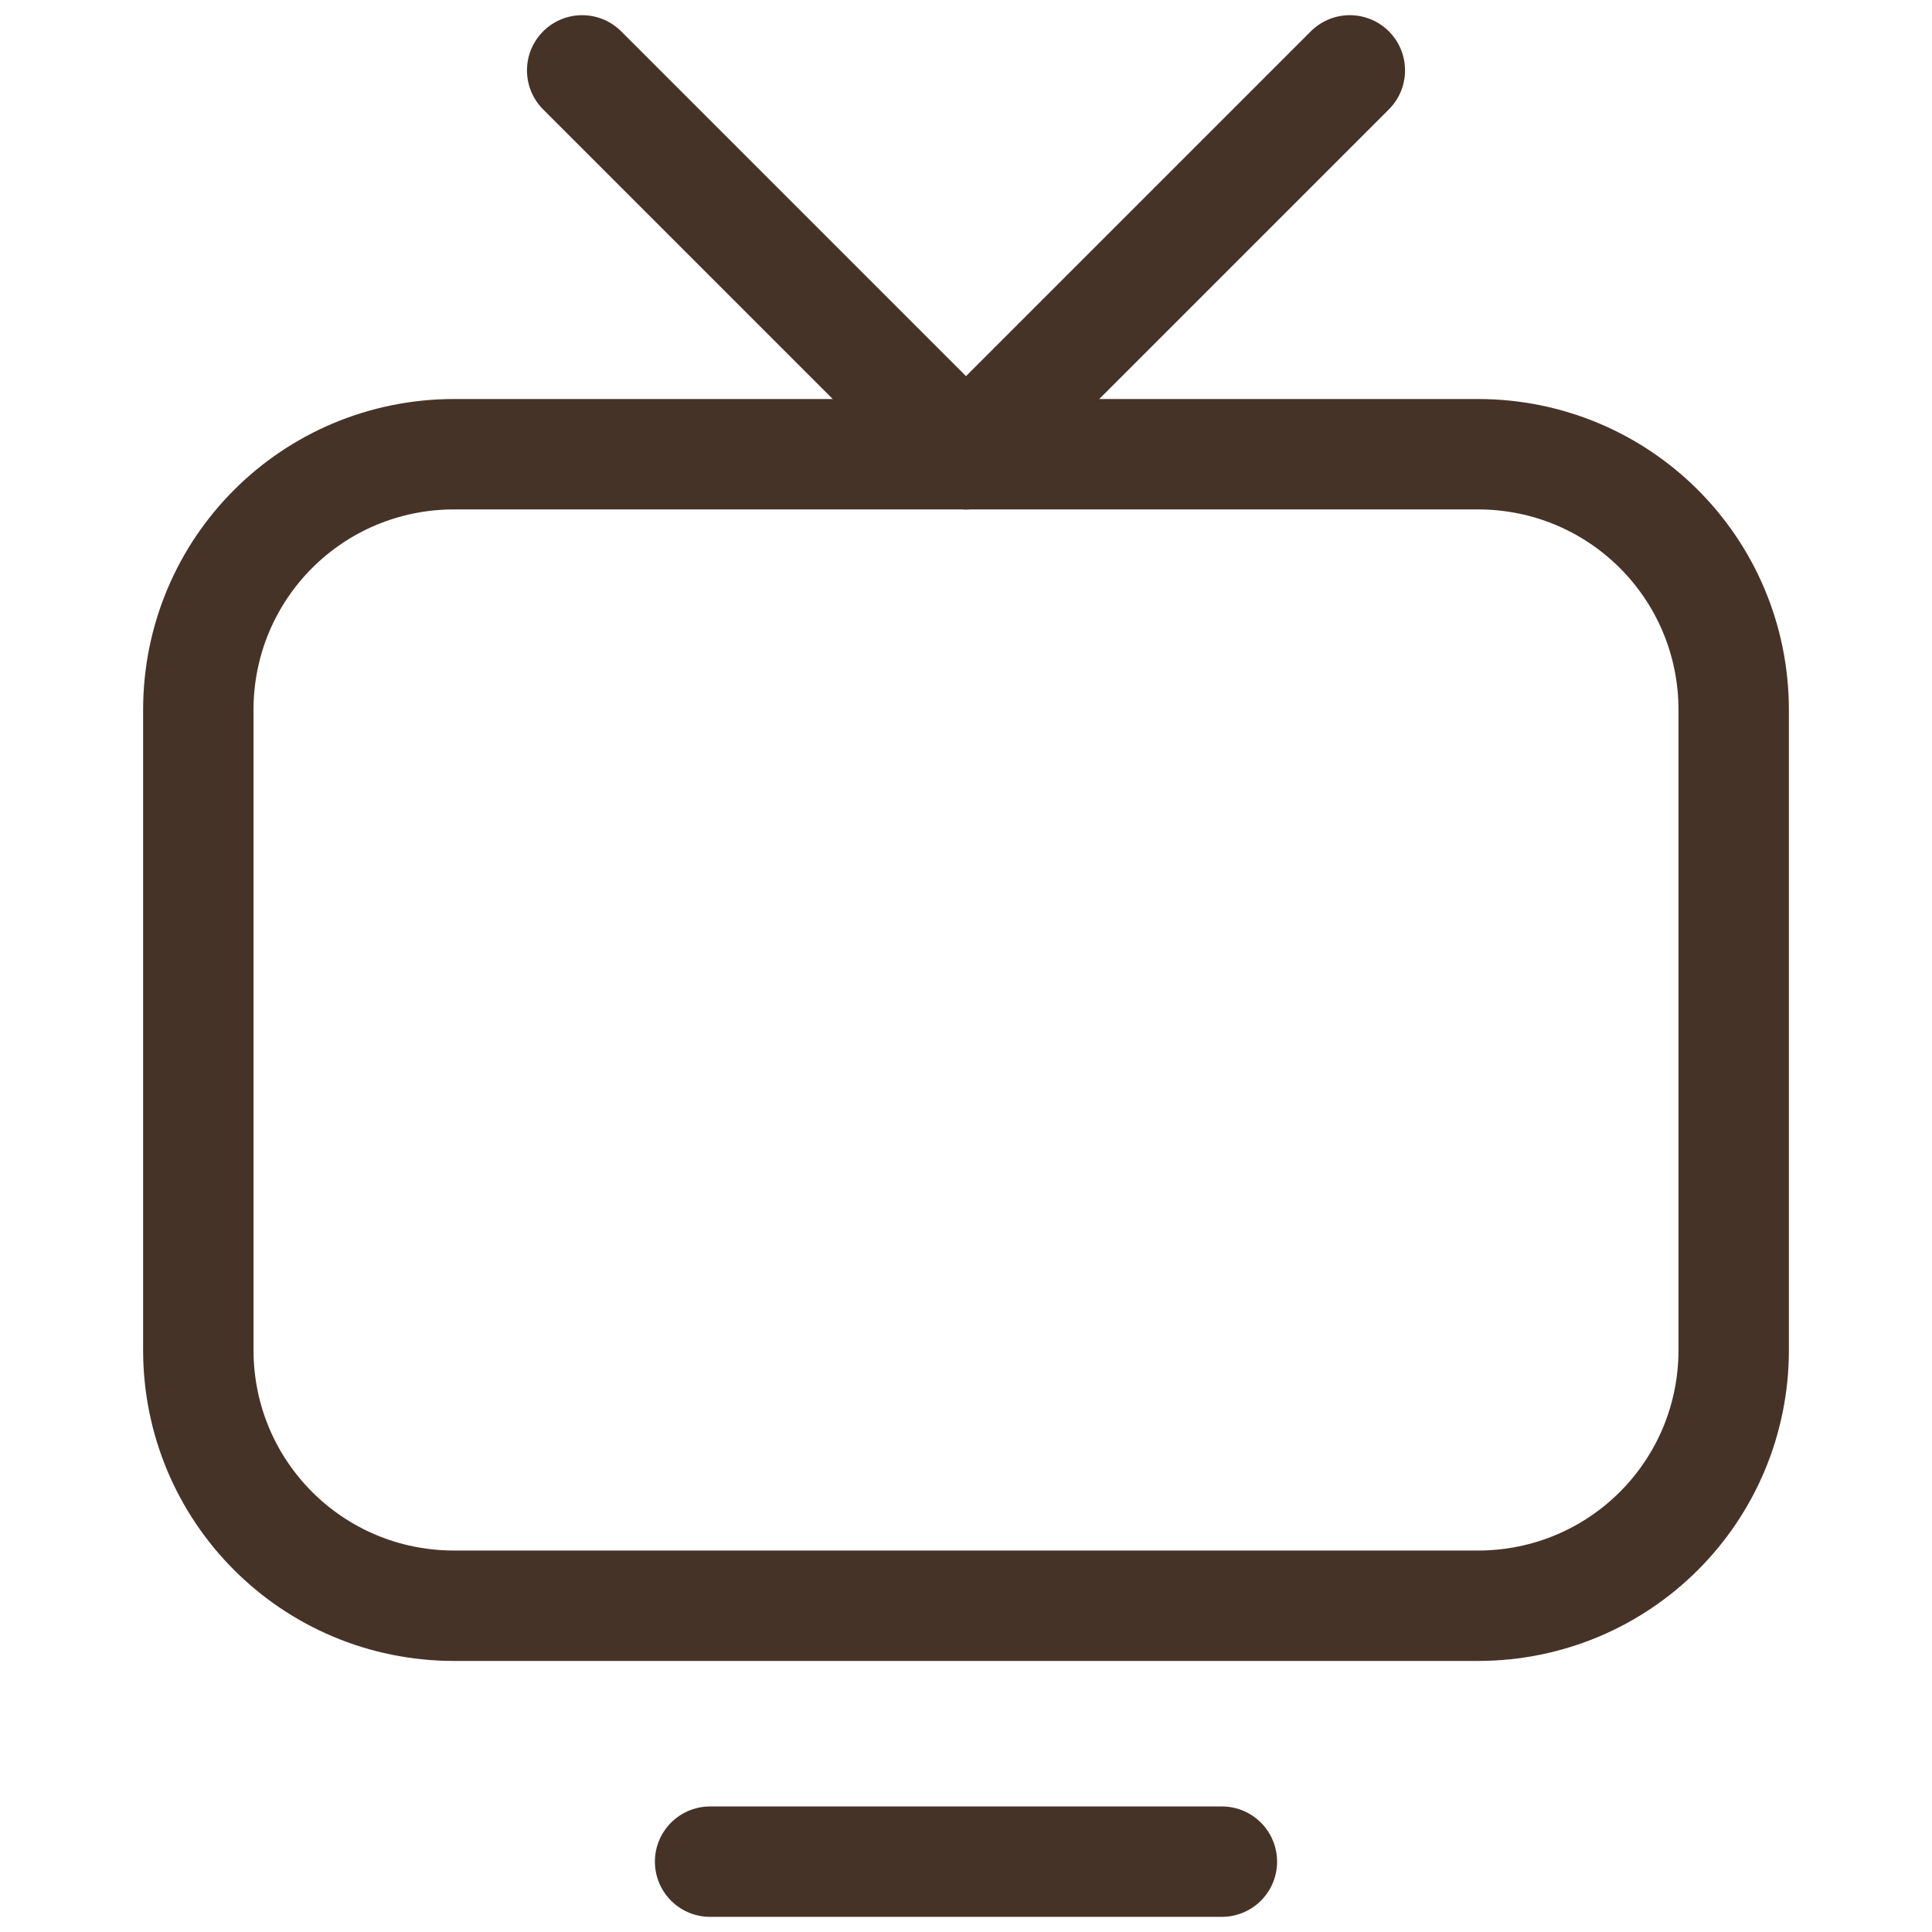
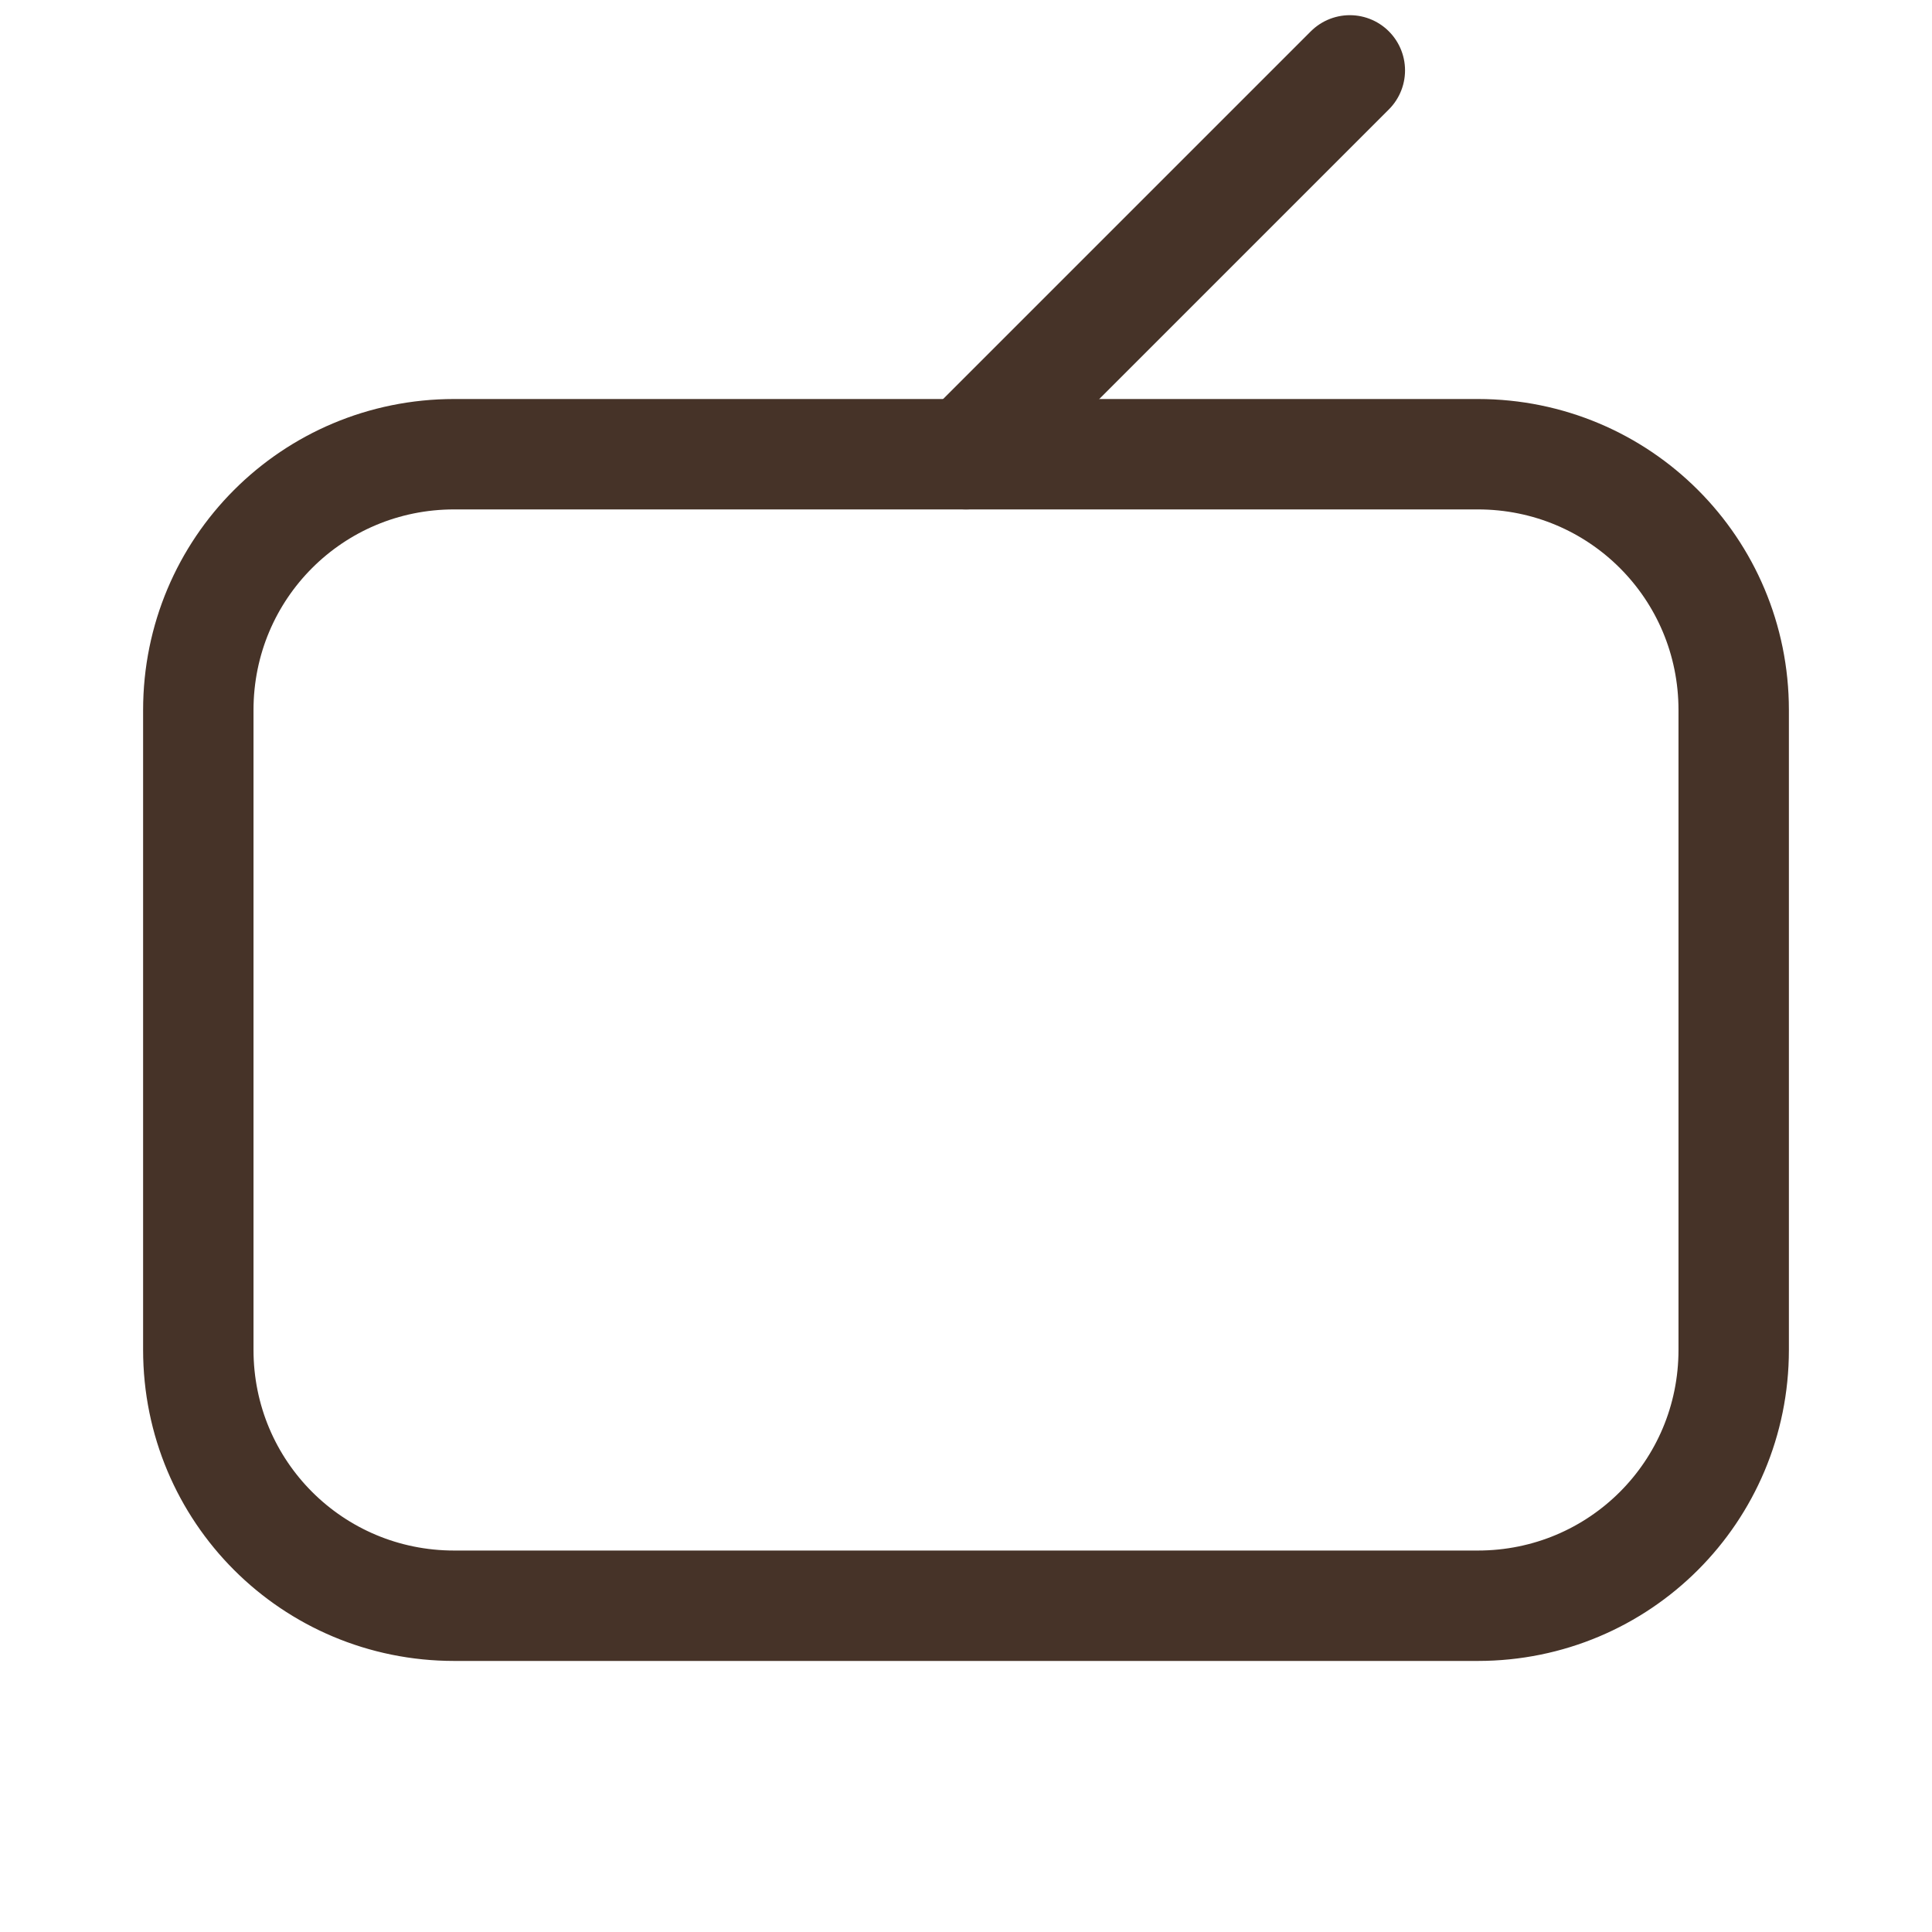
<svg xmlns="http://www.w3.org/2000/svg" width="70" height="70" viewBox="0 0 70 70" fill="none">
-   <path d="M53.543 58.179H16.457C11.32 58.179 7.185 54.044 7.185 48.907V25.728C7.185 20.592 11.32 16.457 16.457 16.457H53.543C58.68 16.457 62.815 20.592 62.815 25.728V48.907C62.815 54.044 58.68 58.179 53.543 58.179Z" stroke="#463328" stroke-width="4" stroke-linecap="round" stroke-linejoin="round" />
-   <path d="M25.728 67.451H44.271" stroke="#463328" stroke-width="4" stroke-linecap="round" stroke-linejoin="round" />
+   <path d="M53.543 58.179H16.457C11.32 58.179 7.185 54.044 7.185 48.907V25.728C7.185 20.592 11.32 16.457 16.457 16.457H53.543C58.68 16.457 62.815 20.592 62.815 25.728V48.907C62.815 54.044 58.68 58.179 53.543 58.179" stroke="#463328" stroke-width="4" stroke-linecap="round" stroke-linejoin="round" />
  <path d="M35 16.457L48.907 2.55" stroke="#463328" stroke-width="4" stroke-linecap="round" stroke-linejoin="round" />
-   <path d="M35 16.457L21.093 2.55" stroke="#463328" stroke-width="4" stroke-linecap="round" stroke-linejoin="round" />
</svg>